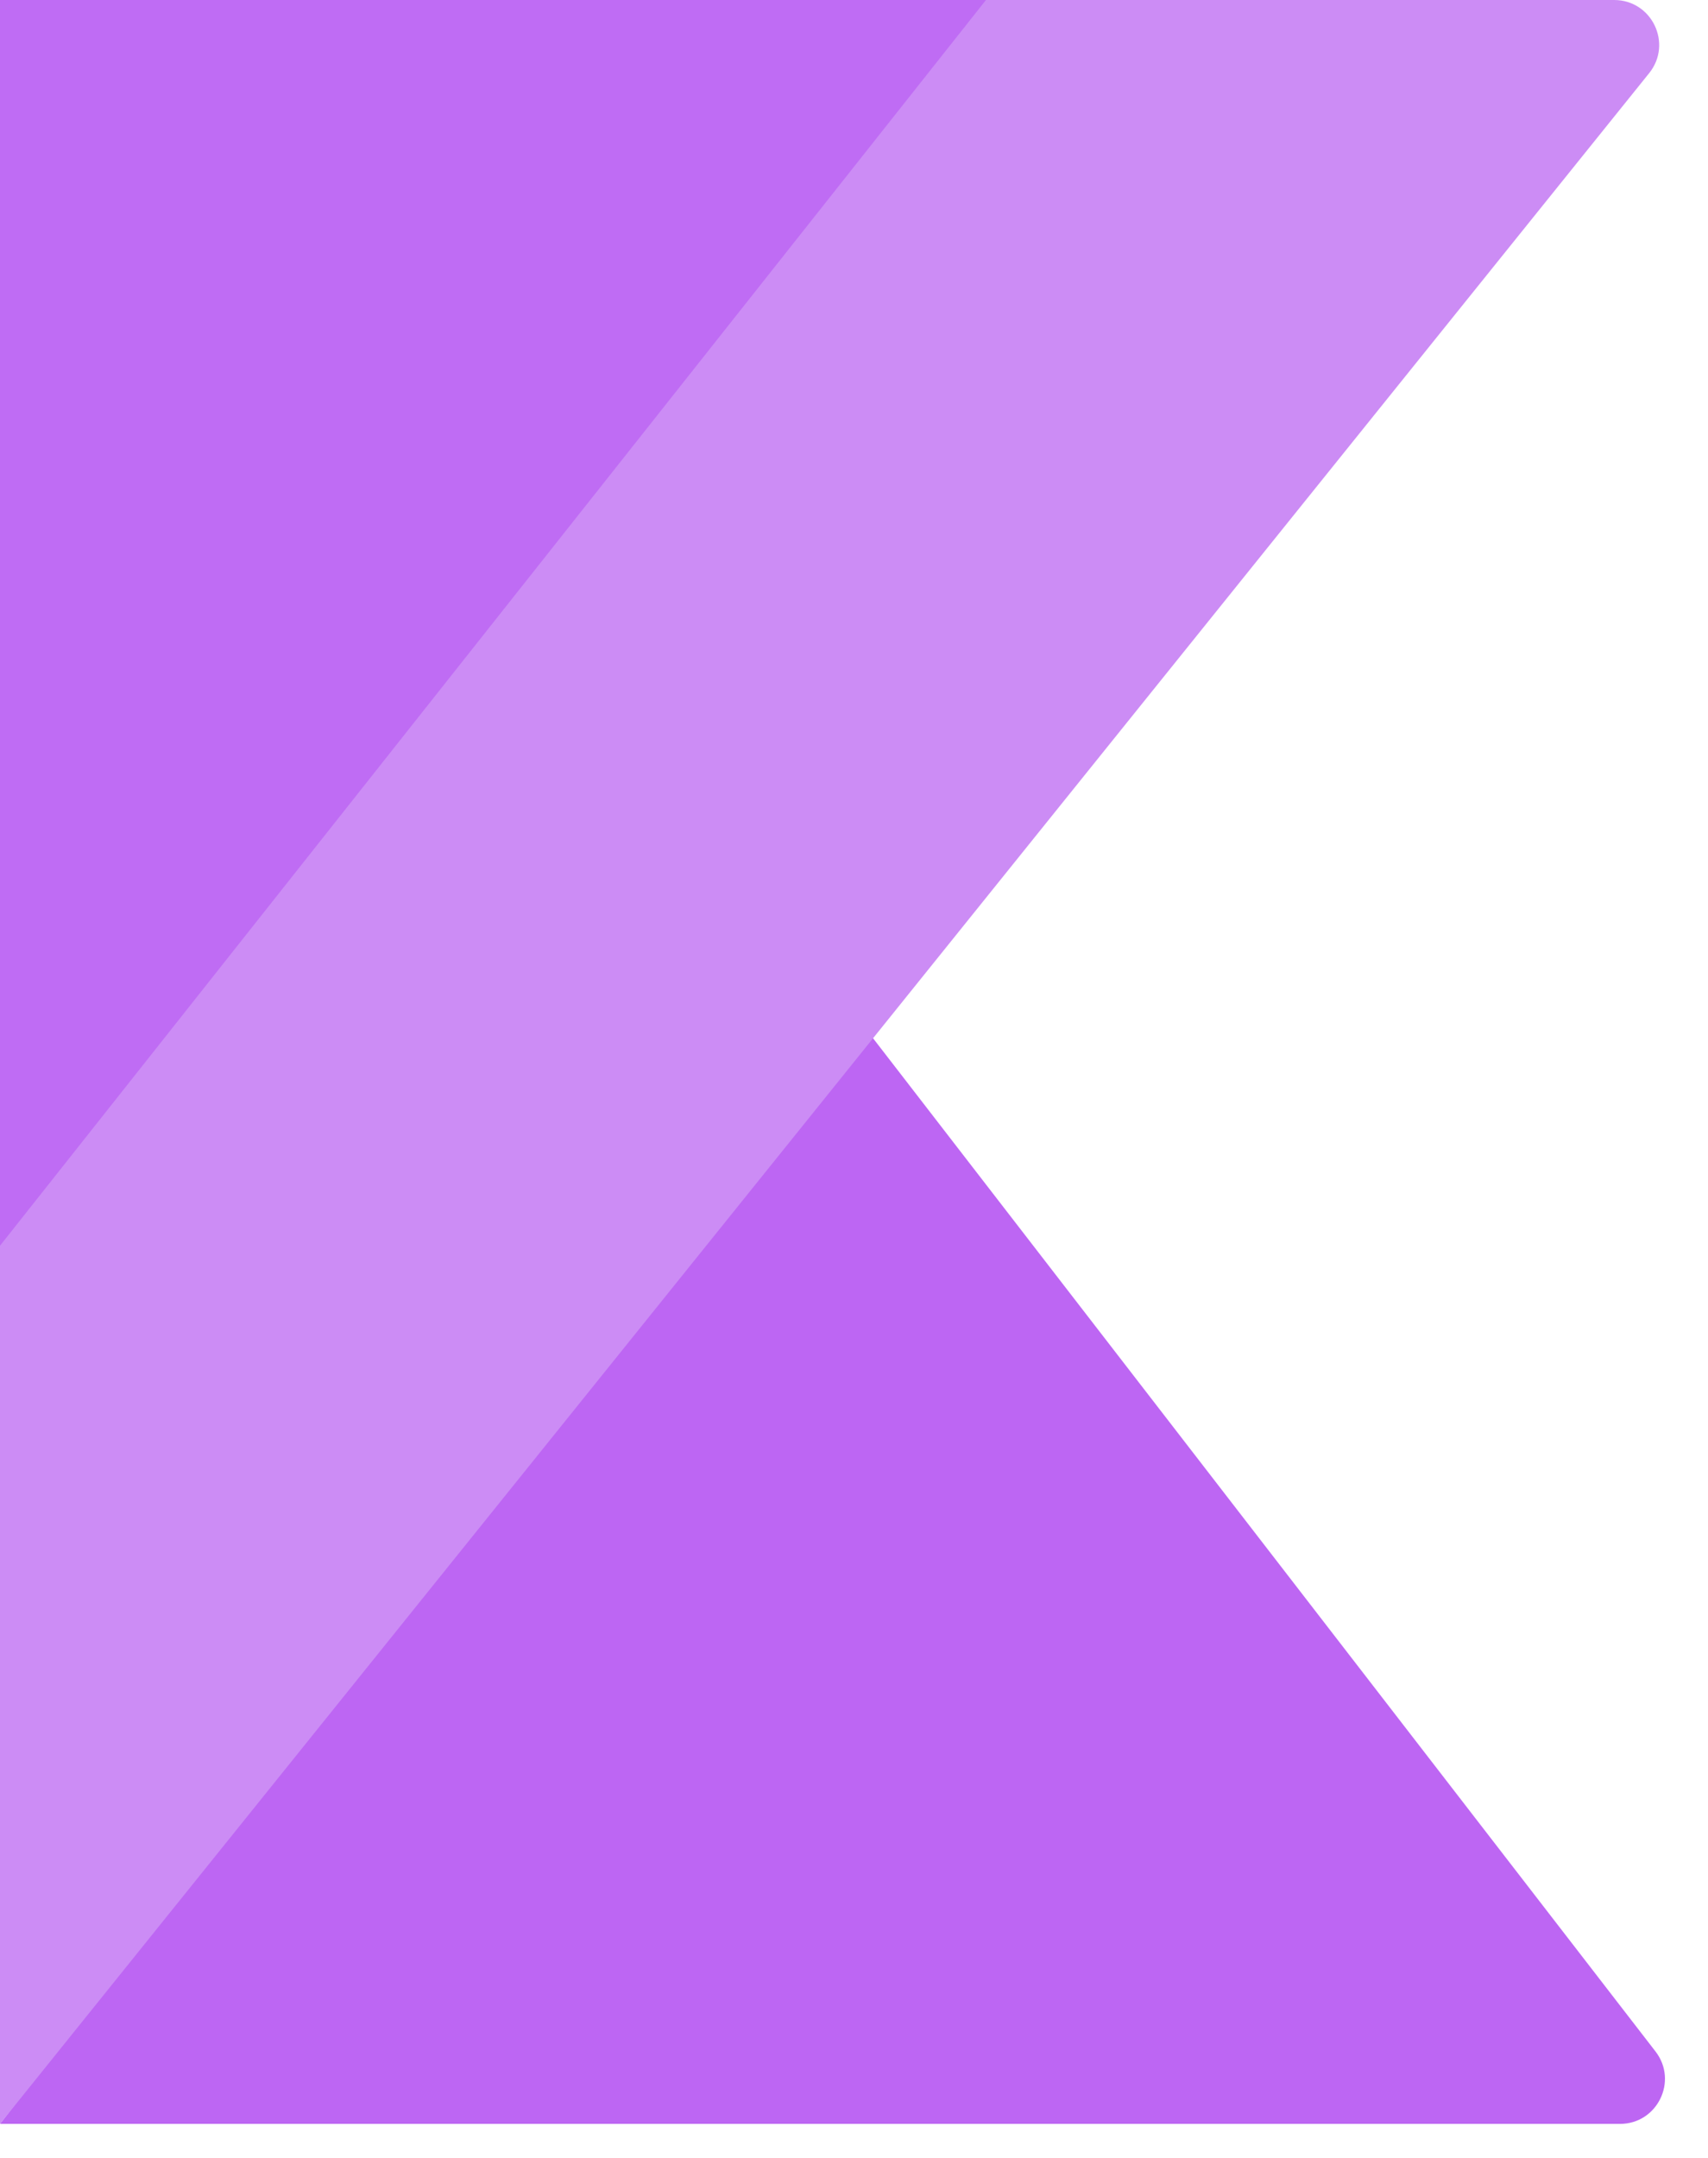
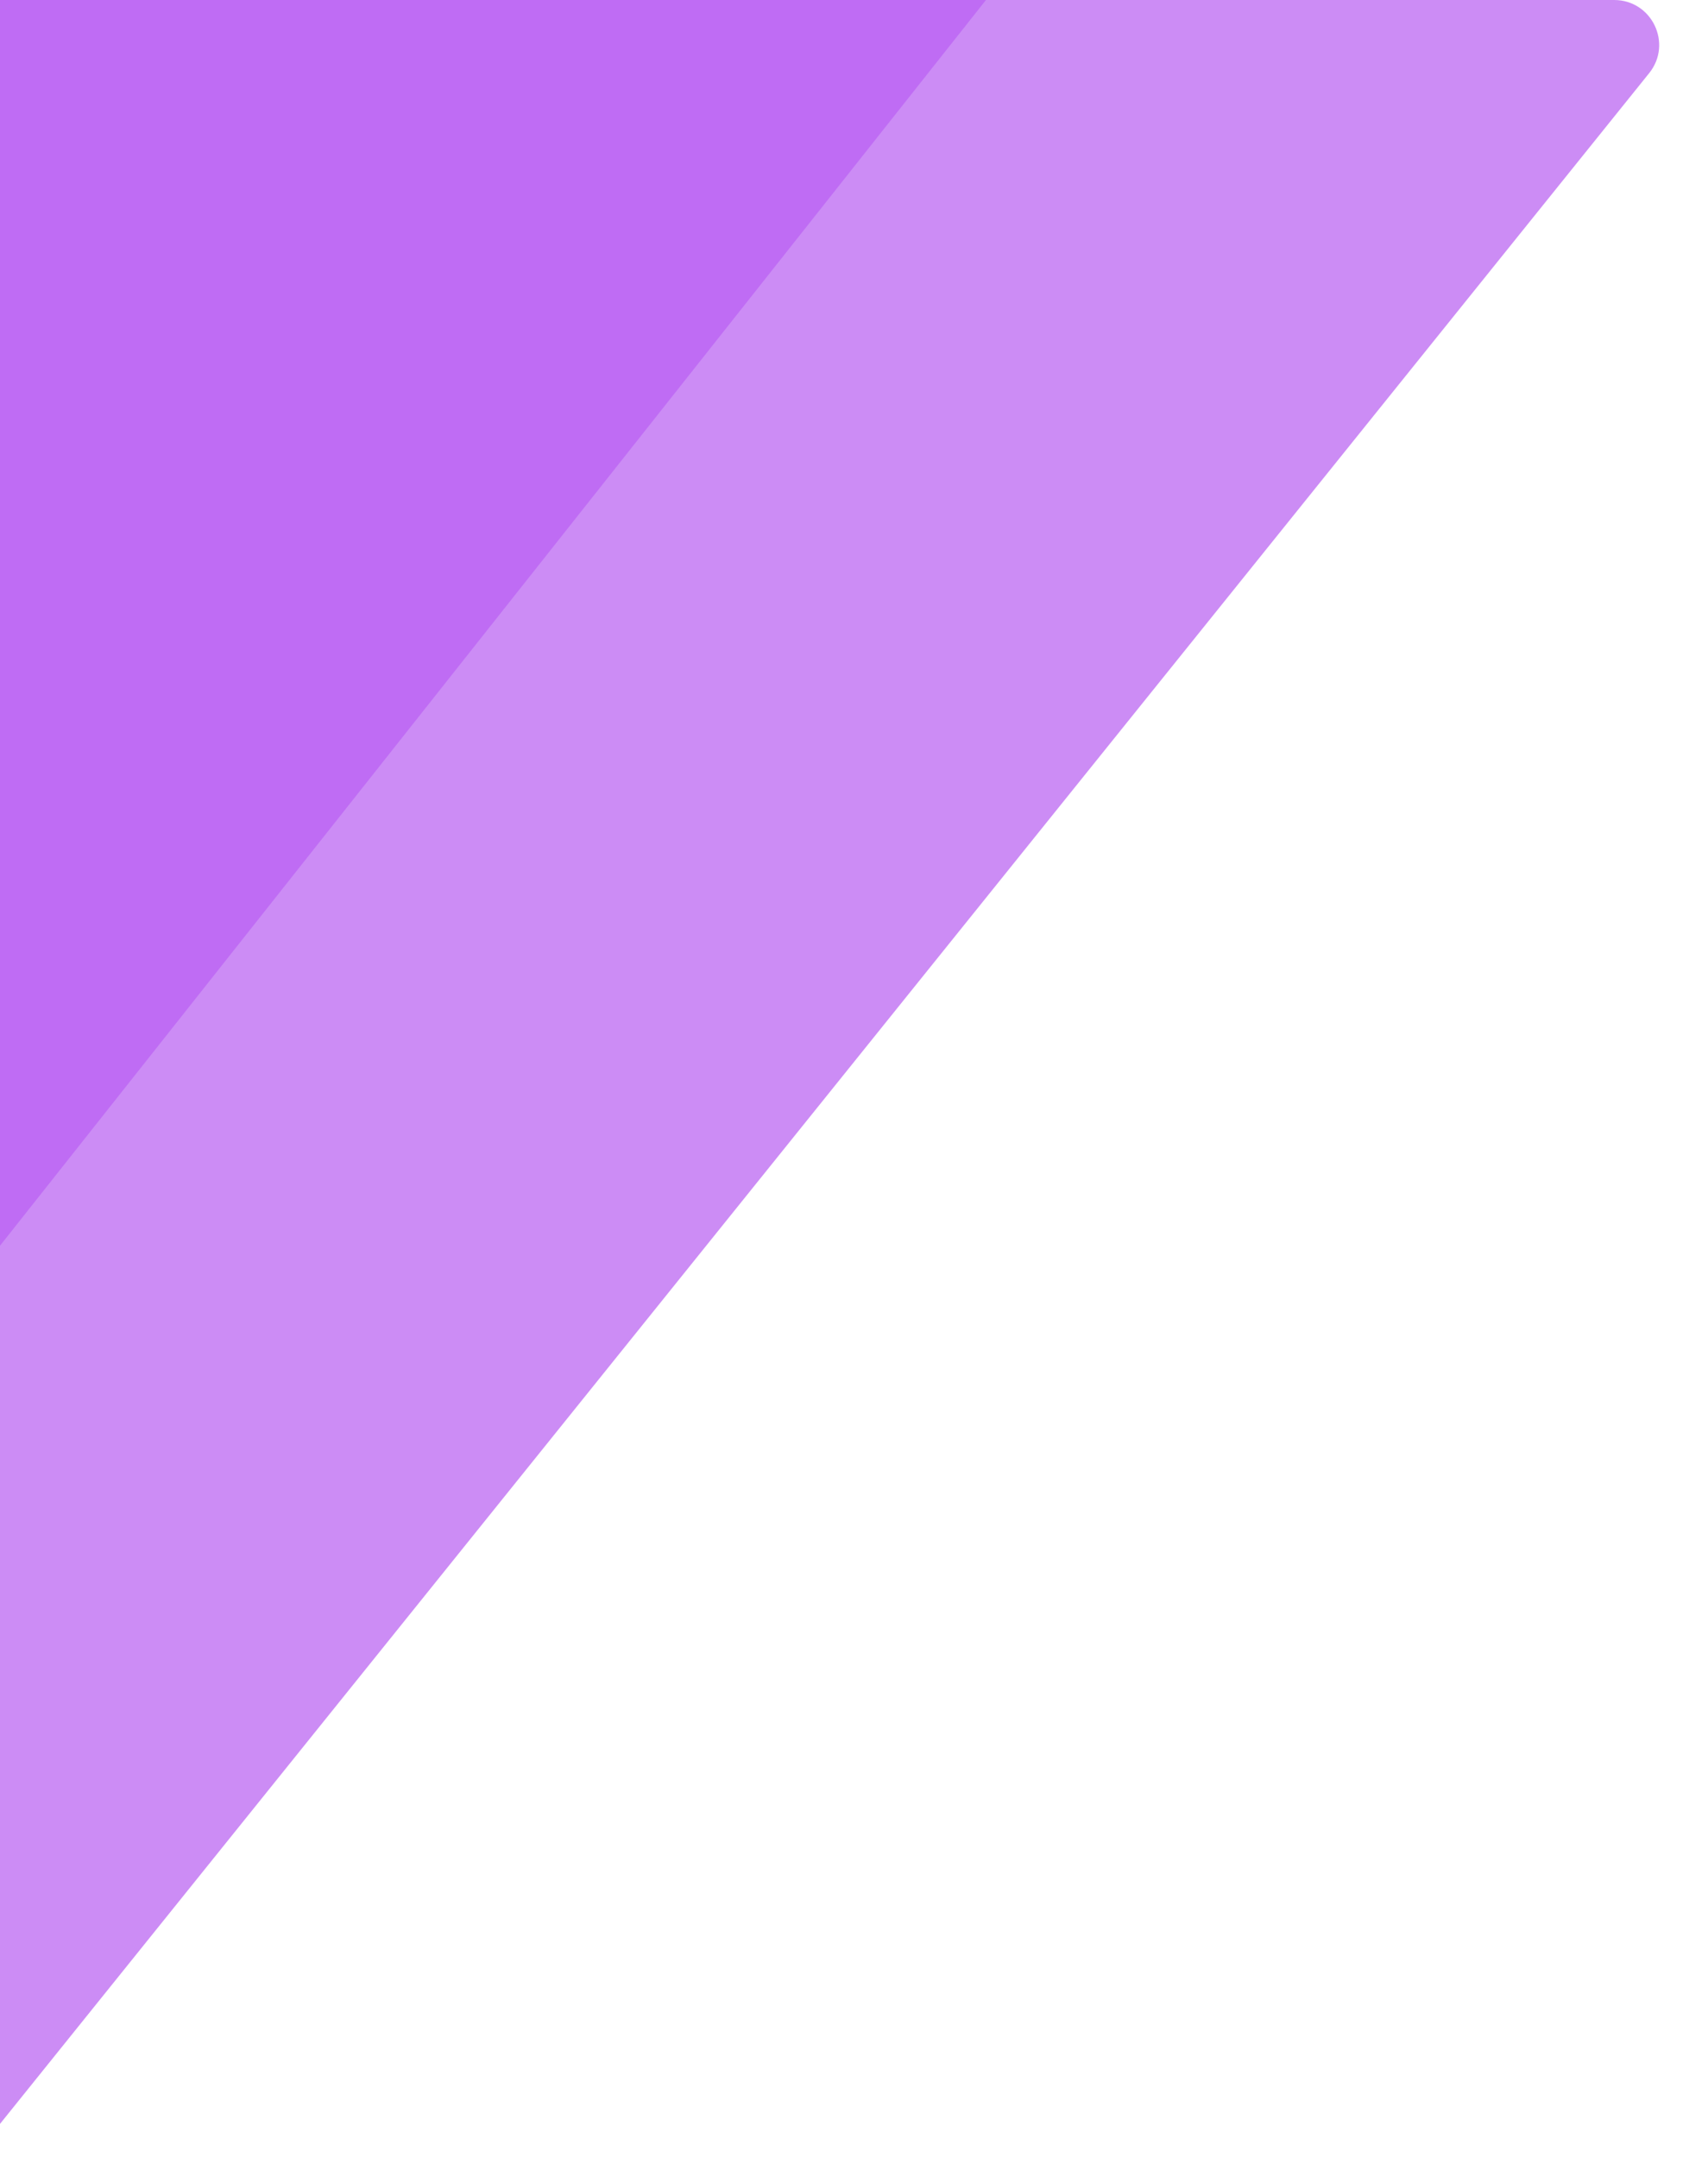
<svg xmlns="http://www.w3.org/2000/svg" width="38" height="48" viewBox="0 0 38 48" fill="none">
-   <path fill-rule="evenodd" clip-rule="evenodd" d="M19.038 22.595L0 47.243V47.243H36.041C36.872 47.243 37.34 46.289 36.832 45.632L19.038 22.595Z" fill="#BD66F3" />
  <path d="M0 47.243L36.691 1.627C37.218 0.972 36.752 1.14441e-05 35.912 1.14441e-05H0V28.253V47.243Z" fill="#CC8CF5" />
-   <path d="M0 27.709L21.936 -1.28399e-05H0V16.571V27.709Z" fill="#BF6CF4" />
+   <path d="M0 27.709L21.936 -1.28399e-05H0V16.571V27.709" fill="#BF6CF4" />
</svg>